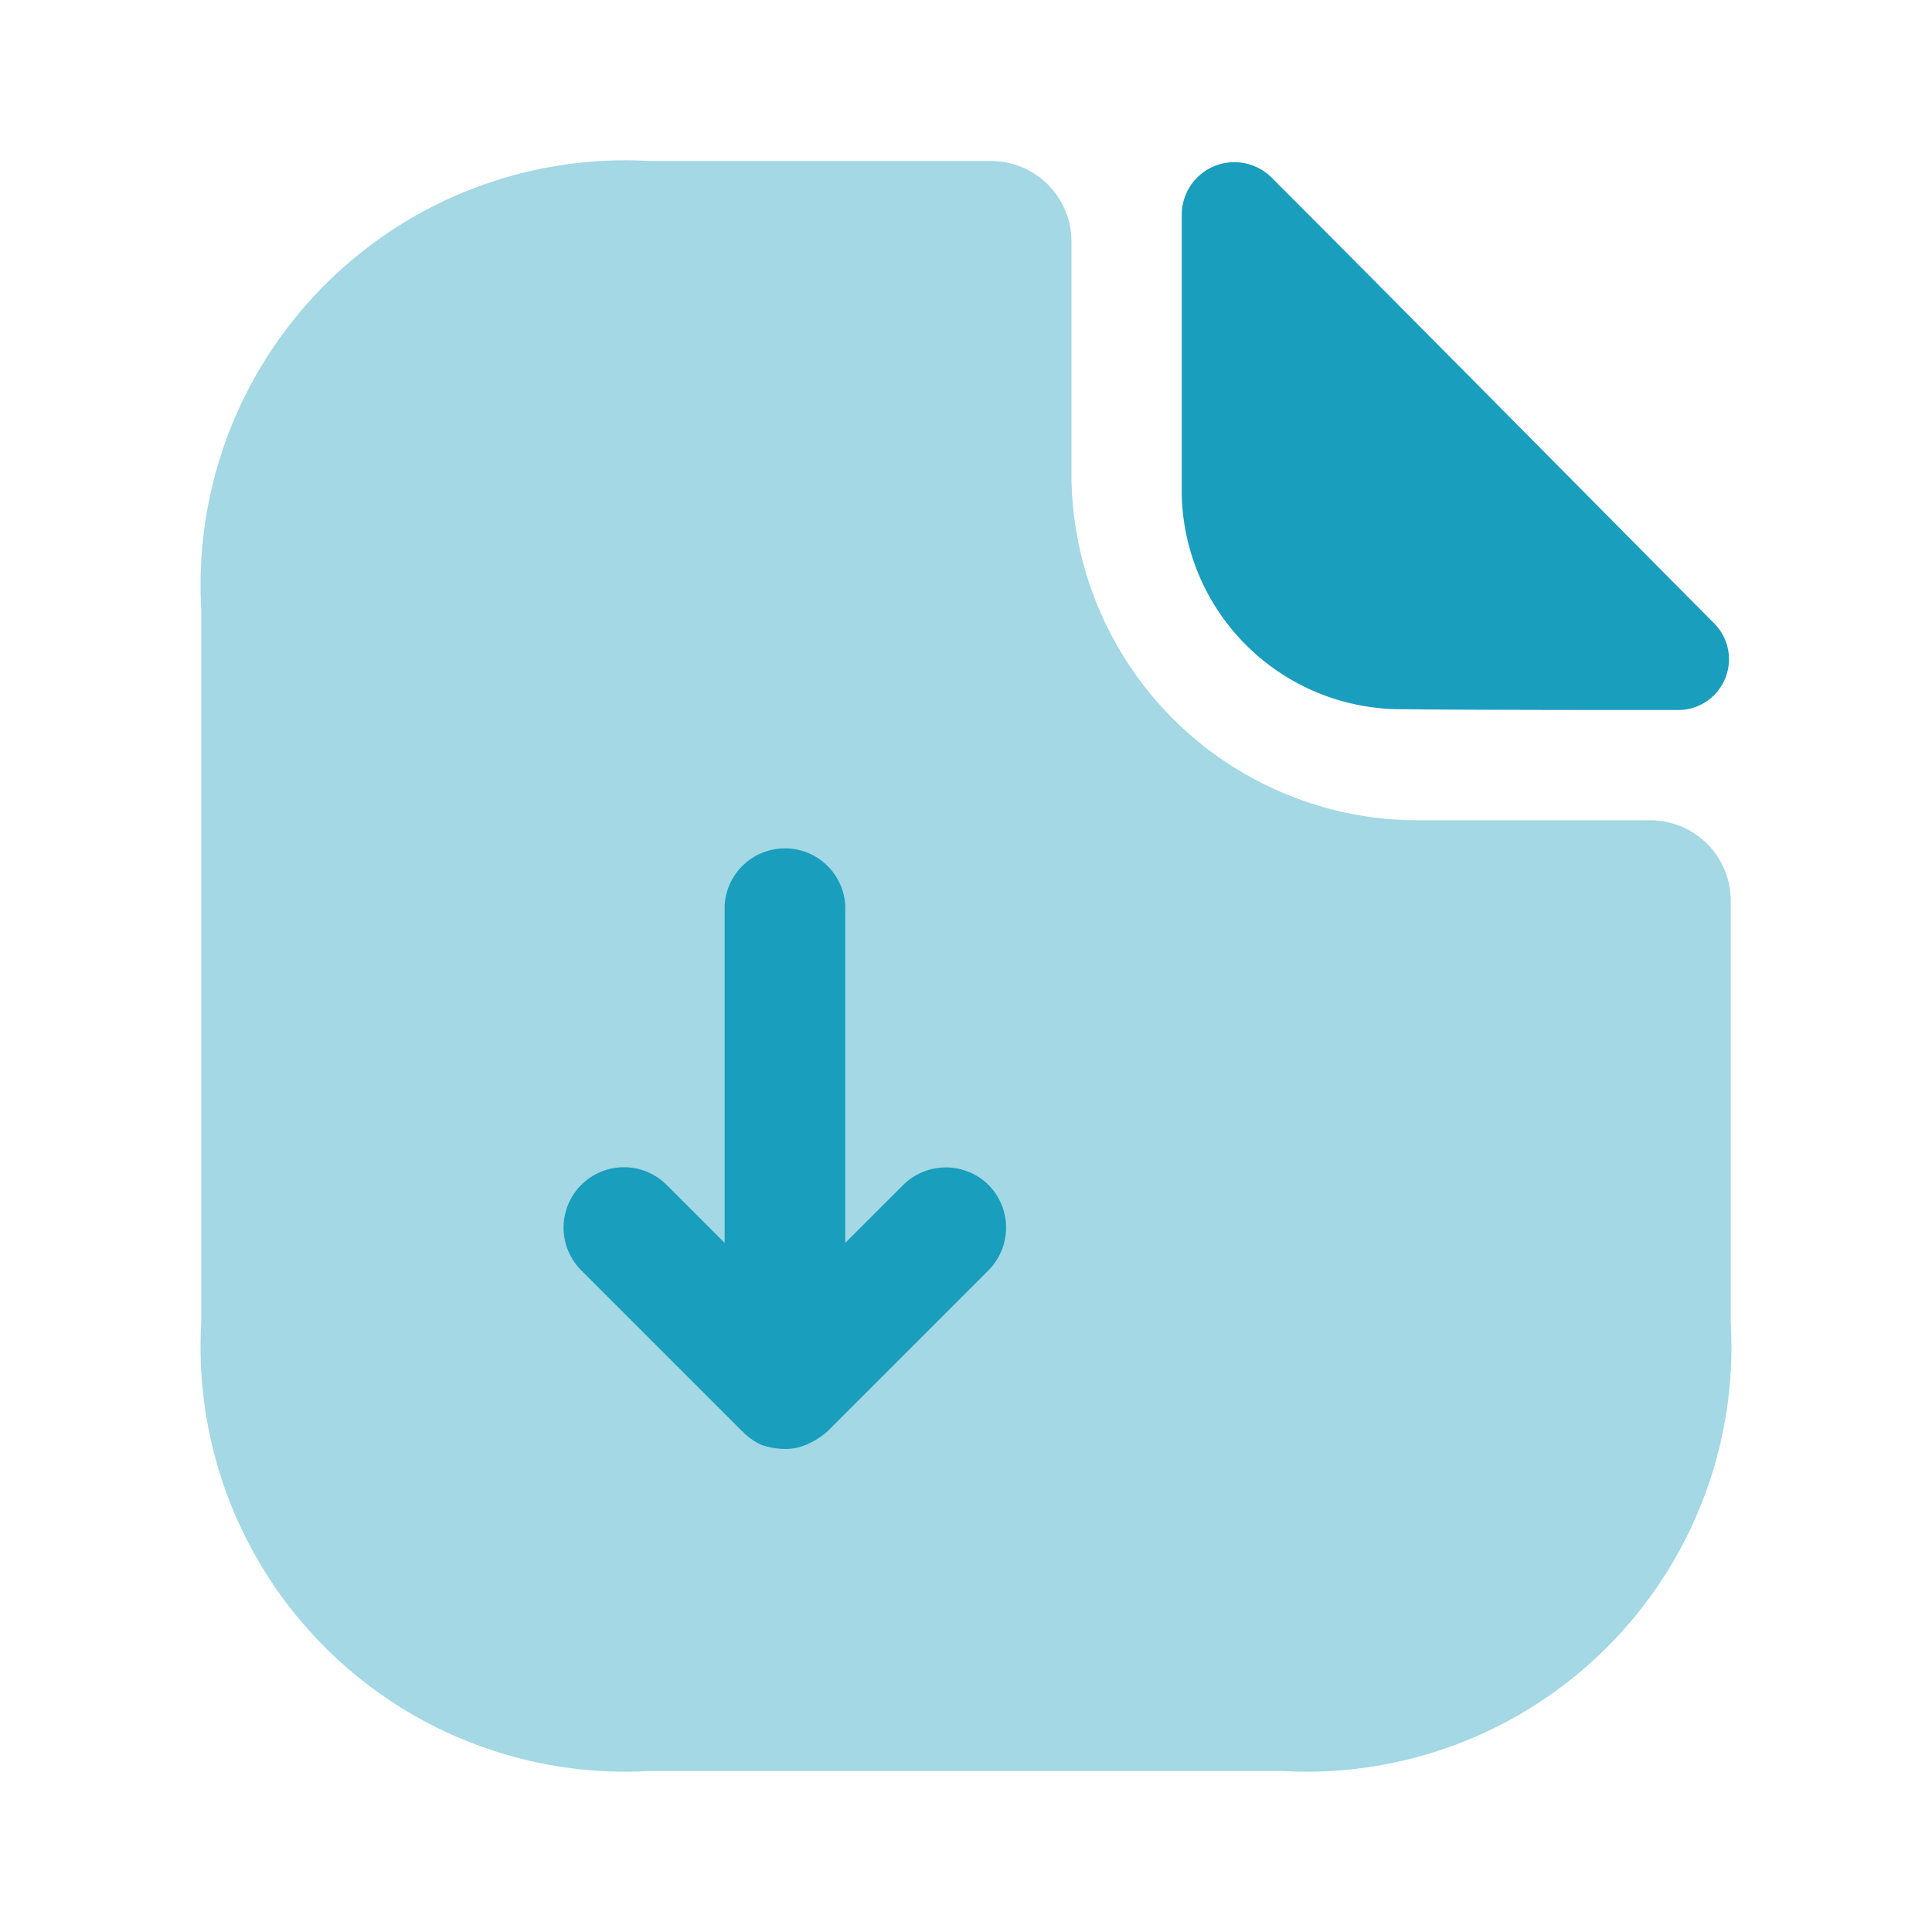
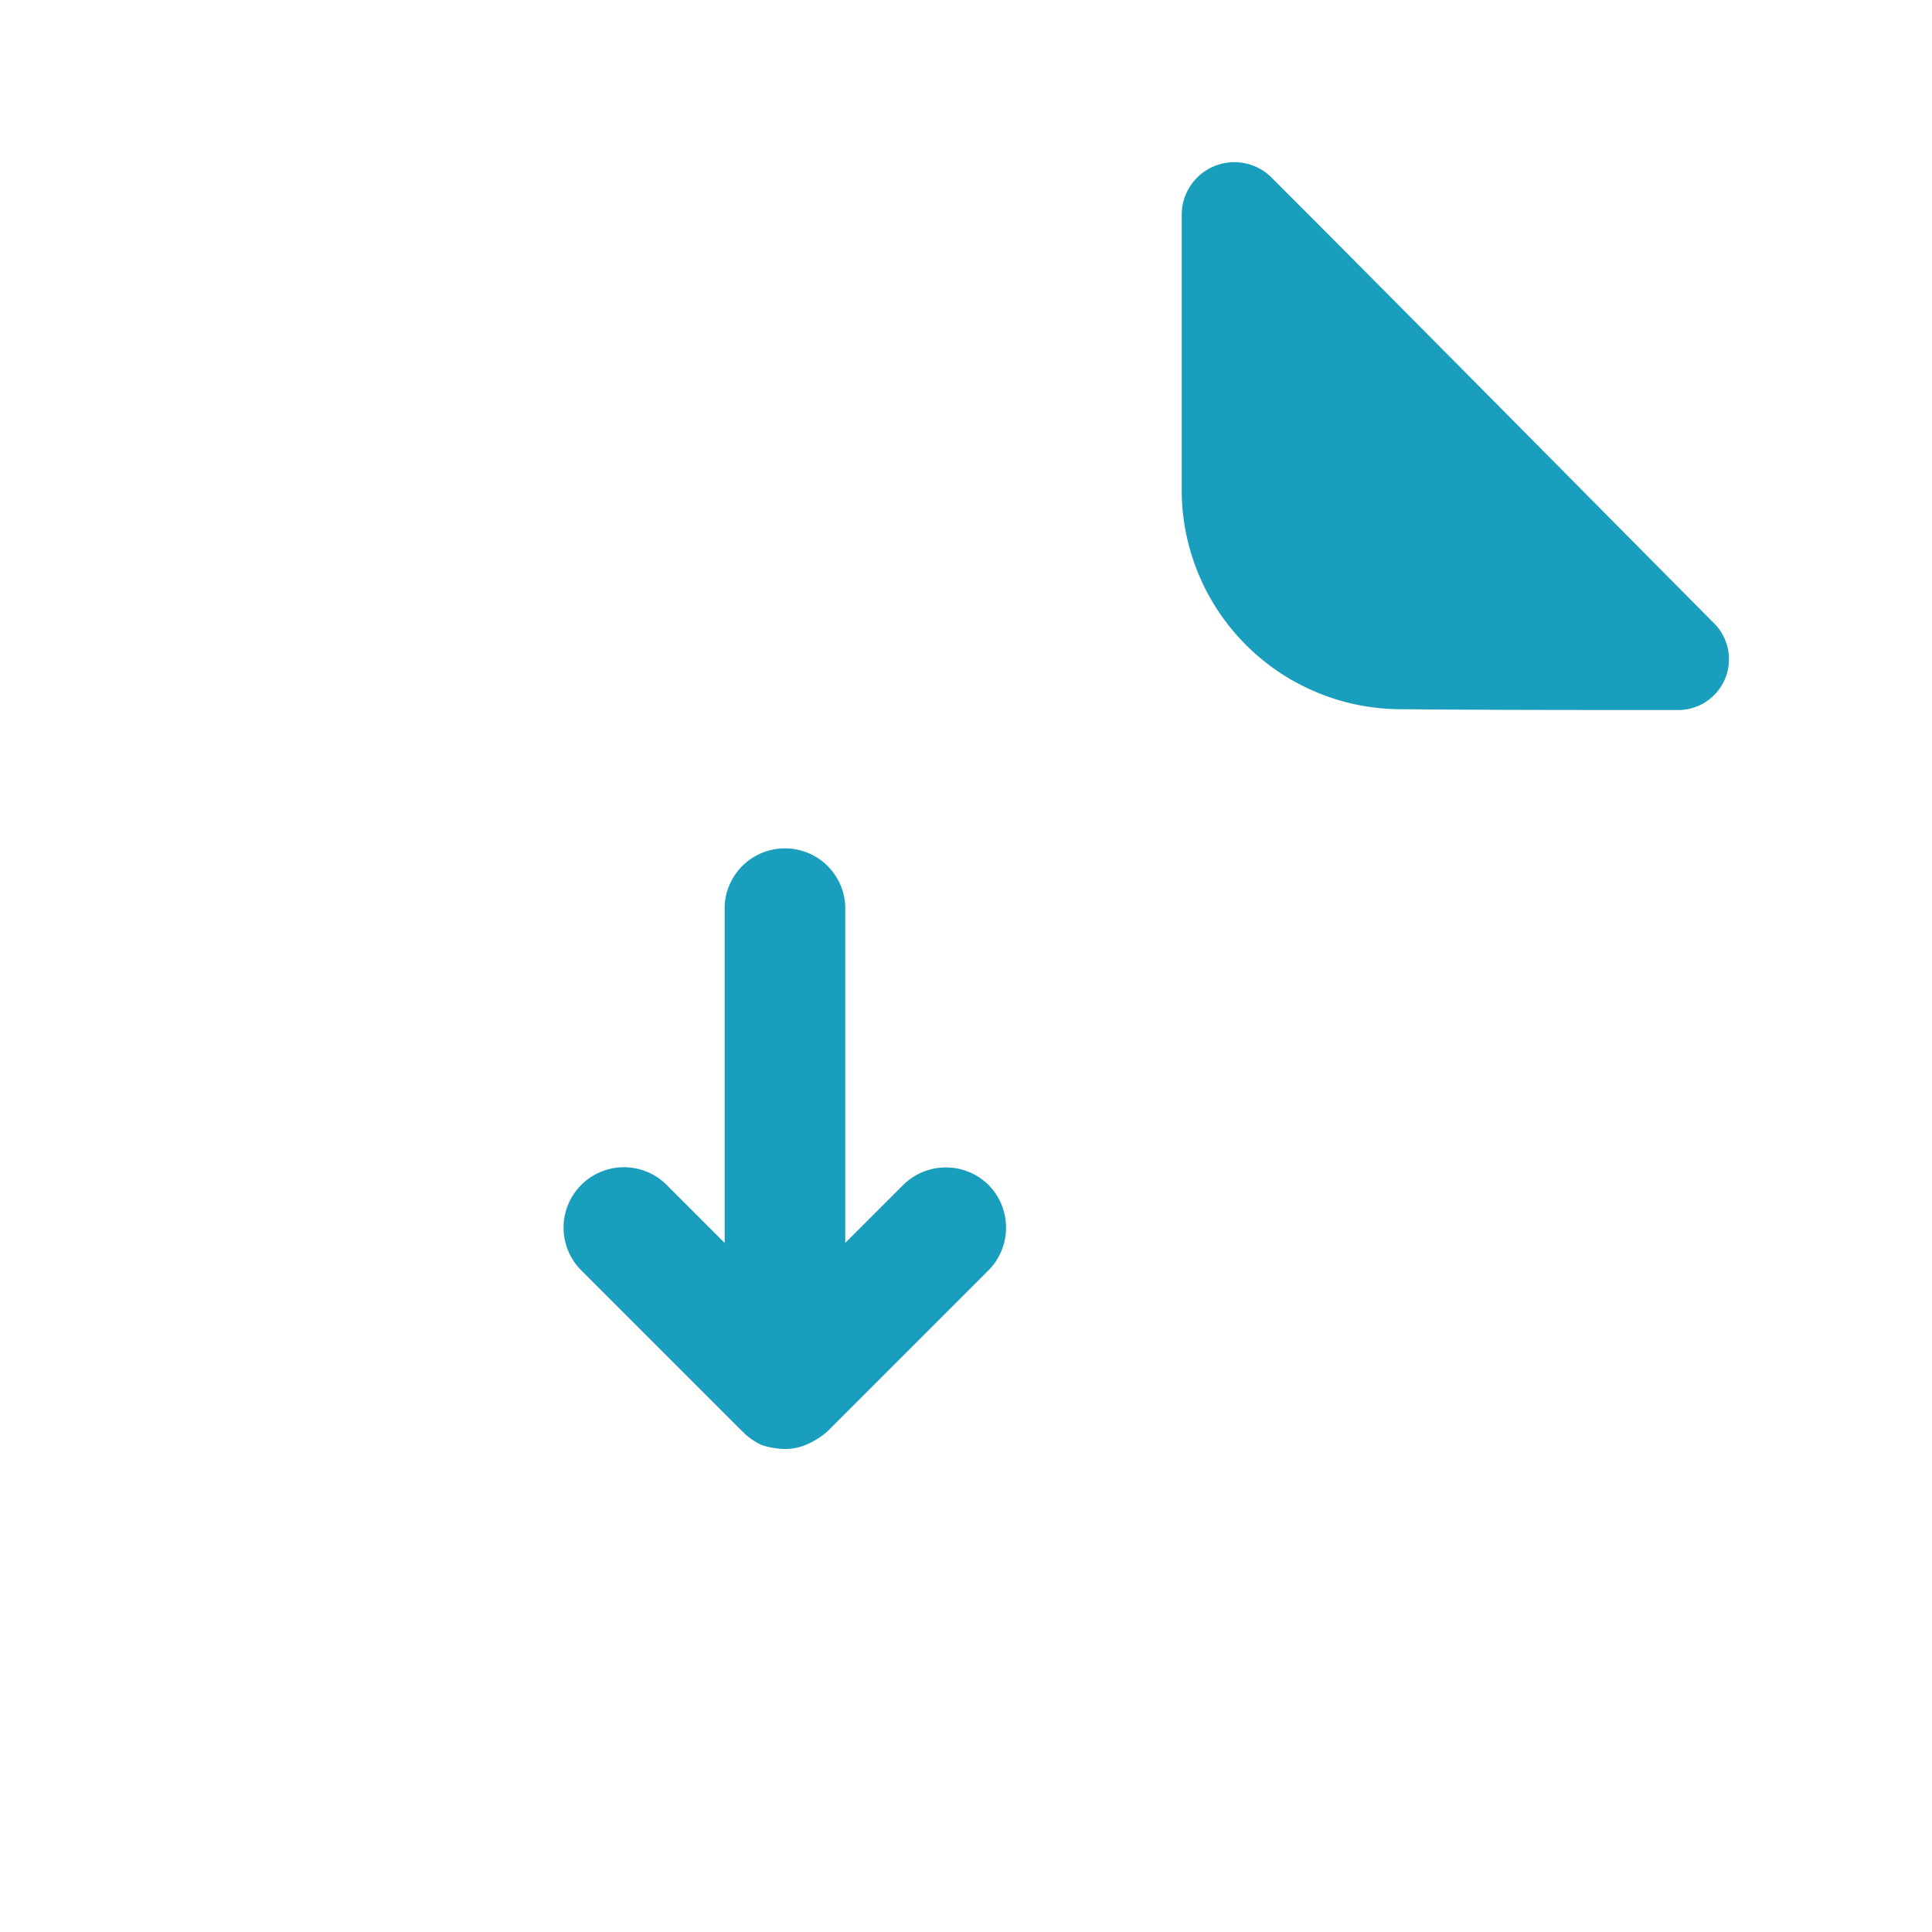
<svg xmlns="http://www.w3.org/2000/svg" width="24" height="24" viewBox="0 0 24 24">
  <g id="download" transform="translate(-422 -48)">
    <g id="document-download_bulk" data-name="document-download/bulk" transform="translate(422 48)">
      <g id="vuesax_bulk_document-download" data-name="vuesax/bulk/document-download">
        <g id="document-download">
-           <path id="Vector" d="M18,8.19H15.11a4.306,4.306,0,0,1-4.3-4.3V1a1,1,0,0,0-1-1H5.57A5.277,5.277,0,0,0,0,5.57v8.86A5.277,5.277,0,0,0,5.57,20h7.86A5.277,5.277,0,0,0,19,14.43V9.19A1,1,0,0,0,18,8.19Z" transform="translate(2.5 2)" fill="#199ebd" opacity="0.4" />
          <path id="Vector-2" data-name="Vector" d="M1.12.195A.654.654,0,0,0,0,.635v3.49a2.726,2.726,0,0,0,2.75,2.67c.95.01,2.27.01,3.4.01a.631.631,0,0,0,.47-1.07C5.18,4.285,2.6,1.675,1.12.195Z" transform="translate(14.68 2.015)" fill="#199ebd" />
          <path id="Vector-3" data-name="Vector" d="M5.278,4.22a.754.754,0,0,0-1.06,0l-.72.72V.75A.75.75,0,0,0,2,.75V4.94l-.72-.72A.75.75,0,0,0,.218,5.28l2,2c.01.01.02.01.02.02a.855.855,0,0,0,.22.15.982.982,0,0,0,.29.05.671.671,0,0,0,.28-.06.963.963,0,0,0,.25-.16l2-2A.754.754,0,0,0,5.278,4.22Z" transform="translate(7.002 10.5)" fill="#199ebd" />
          <path id="Vector-4" data-name="Vector" d="M0,0H24V24H0Z" fill="none" opacity="0" />
        </g>
      </g>
    </g>
  </g>
</svg>